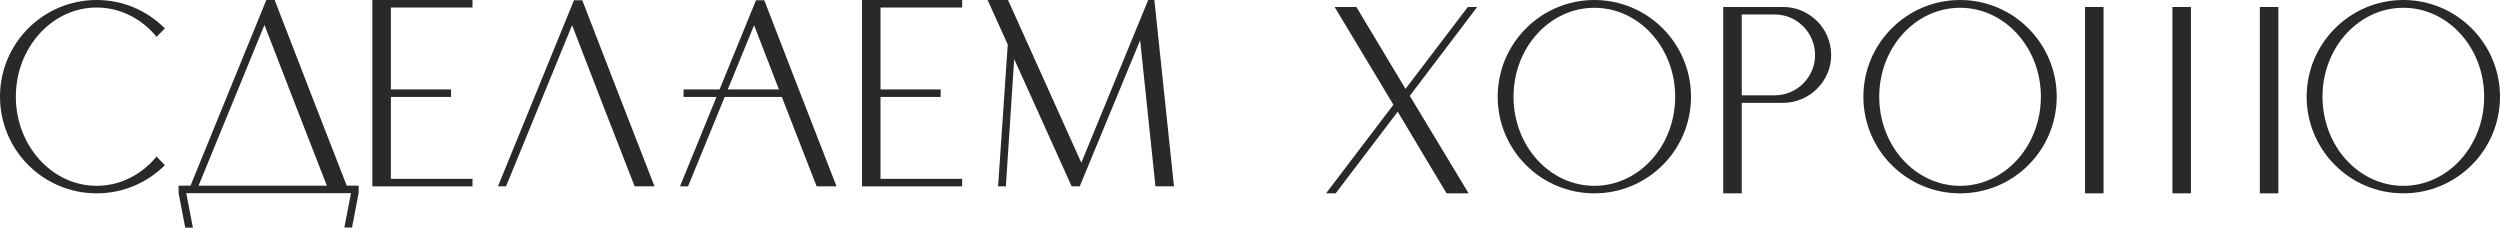
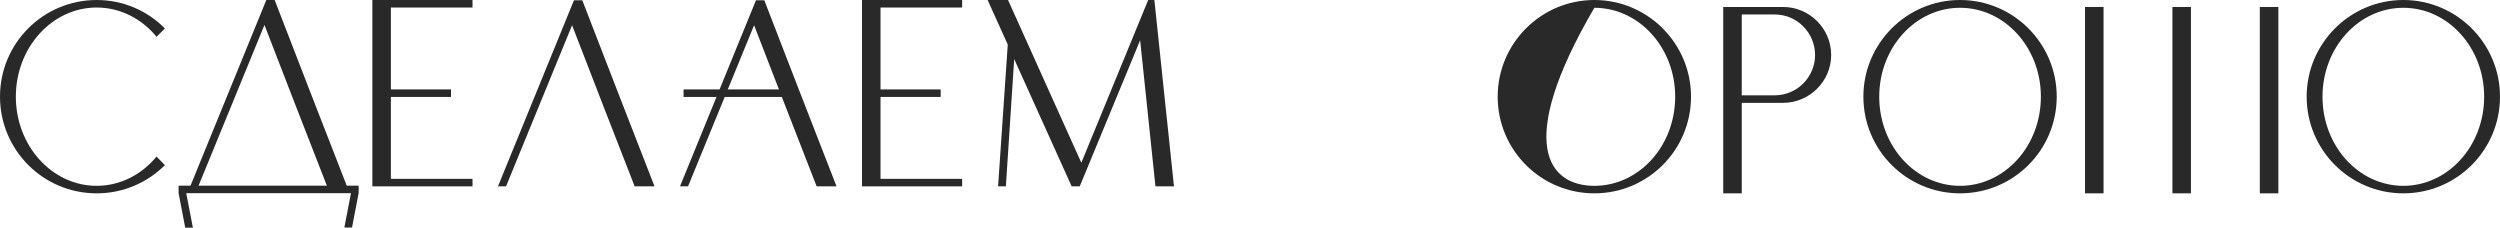
<svg xmlns="http://www.w3.org/2000/svg" width="252" height="23" viewBox="0 0 252 23" fill="none">
  <path d="M227.791 0.703H229.659V19.488H227.791V0.703Z" fill="#292929" />
  <path d="M218.98 0.703H220.848V19.488H218.98V0.703Z" fill="#292929" />
  <path d="M210.17 0.703H212.038V19.488H210.17V0.703Z" fill="#292929" />
  <path d="M242.256 0C247.642 0 252 4.385 252 9.744C252 15.131 247.642 19.489 242.256 19.489C236.869 19.489 232.511 15.131 232.511 9.744C232.511 4.385 236.869 0 242.256 0ZM242.256 0.785C237.762 0.785 234.108 4.791 234.108 9.744C234.108 14.725 237.762 18.731 242.256 18.731C246.749 18.731 250.403 14.725 250.403 9.744C250.403 4.791 246.749 0.785 242.256 0.785Z" fill="#292929" />
  <path d="M197.574 0C202.96 0 207.318 4.385 207.318 9.744C207.318 15.131 202.96 19.489 197.574 19.489C192.187 19.489 187.829 15.131 187.829 9.744C187.829 4.385 192.187 0 197.574 0ZM197.574 0.785C193.08 0.785 189.426 4.791 189.426 9.744C189.426 14.725 193.08 18.731 197.574 18.731C202.067 18.731 205.721 14.725 205.721 9.744C205.721 4.791 202.067 0.785 197.574 0.785Z" fill="#292929" />
  <path d="M173.701 0.703H179.737C182.39 0.703 184.582 2.868 184.582 5.548C184.582 8.201 182.39 10.366 179.737 10.366H175.569V19.488H173.701V0.703ZM175.569 1.461V9.608H178.898C181.145 9.608 182.958 7.768 182.958 5.548C182.958 3.302 181.145 1.461 178.898 1.461H175.569Z" fill="#292929" />
-   <path d="M160.711 0C166.097 0 170.455 4.385 170.455 9.744C170.455 15.131 166.097 19.489 160.711 19.489C155.324 19.489 150.966 15.131 150.966 9.744C150.966 4.385 155.324 0 160.711 0ZM160.711 0.785C156.217 0.785 152.563 4.791 152.563 9.744C152.563 14.725 156.217 18.731 160.711 18.731C165.204 18.731 168.858 14.725 168.858 9.744C168.858 4.791 165.204 0.785 160.711 0.785Z" fill="#292929" />
-   <path d="M136.722 0.703L141.675 8.959L147.955 0.703H148.902L142.108 9.662L148.036 19.488H145.816C144.328 17.025 142.623 14.156 140.89 11.259L134.638 19.488H133.663L140.457 10.556C138.319 7.01 136.207 3.491 134.529 0.703H136.722Z" fill="#292929" />
+   <path d="M160.711 0C166.097 0 170.455 4.385 170.455 9.744C170.455 15.131 166.097 19.489 160.711 19.489C155.324 19.489 150.966 15.131 150.966 9.744C150.966 4.385 155.324 0 160.711 0ZM160.711 0.785C152.563 14.725 156.217 18.731 160.711 18.731C165.204 18.731 168.858 14.725 168.858 9.744C168.858 4.791 165.204 0.785 160.711 0.785Z" fill="#292929" />
  <path d="M100.607 18.785L101.582 4.493L99.552 0H101.609L108.998 16.403L115.738 0H116.361L118.337 18.785H116.469L114.926 4.06L109.431 17.35L108.836 18.785H108.024L102.231 5.955L101.392 18.785H100.607Z" fill="#292929" />
  <path d="M86.889 0H87.186H96.985V0.758H88.756V9.014H94.82V9.771H88.756V18.027H96.985V18.785H88.756H86.889V0Z" fill="#292929" />
  <path d="M84.323 18.785H82.319C80.208 13.372 78.097 7.958 76.013 2.545L69.354 18.785H68.542L76.202 0.027H77.041C79.45 6.28 81.886 12.533 84.323 18.785Z" fill="#292929" />
  <path d="M37.533 0H37.831H47.629V0.758H39.401V9.014H45.464V9.771H39.401V18.027H47.629V18.785H39.401H37.533V0Z" fill="#292929" />
  <path d="M9.744 0C12.424 0 14.86 1.083 16.62 2.869L15.78 3.708C14.292 1.895 12.126 0.758 9.744 0.758C5.251 0.758 1.597 4.791 1.597 9.744C1.597 14.698 5.251 18.731 9.744 18.731C12.126 18.731 14.292 17.594 15.78 15.78L16.62 16.647C14.86 18.406 12.424 19.489 9.744 19.489C4.358 19.489 0 15.131 0 9.744C0 4.358 4.358 0 9.744 0Z" fill="#292929" />
  <path d="M65.976 18.785H63.973C61.861 13.372 59.75 7.958 57.666 2.545L51.008 18.785H50.195L57.855 0.027H58.695C61.104 6.28 63.54 12.533 65.976 18.785Z" fill="#292929" />
  <path d="M68.904 9.014H69.202H79.001V9.772H70.772H68.904V9.014Z" fill="#292929" />
  <path d="M34.967 18.758H32.964C30.852 13.344 28.741 7.931 26.657 2.517L19.998 18.758H19.186L26.846 0H27.685C30.094 6.252 32.53 12.505 34.967 18.758Z" fill="#292929" />
  <path d="M18.002 18.715H18.537H36.151V19.473H21.359H18.002V18.715Z" fill="#292929" />
  <path d="M19.443 22.951L18.746 19.326L18.002 19.469L18.62 22.688L18.671 22.951H19.443Z" fill="#292929" />
  <path d="M34.712 22.932L35.406 19.32L36.151 19.463L35.532 22.682L35.484 22.932H34.712Z" fill="#292929" />
</svg>